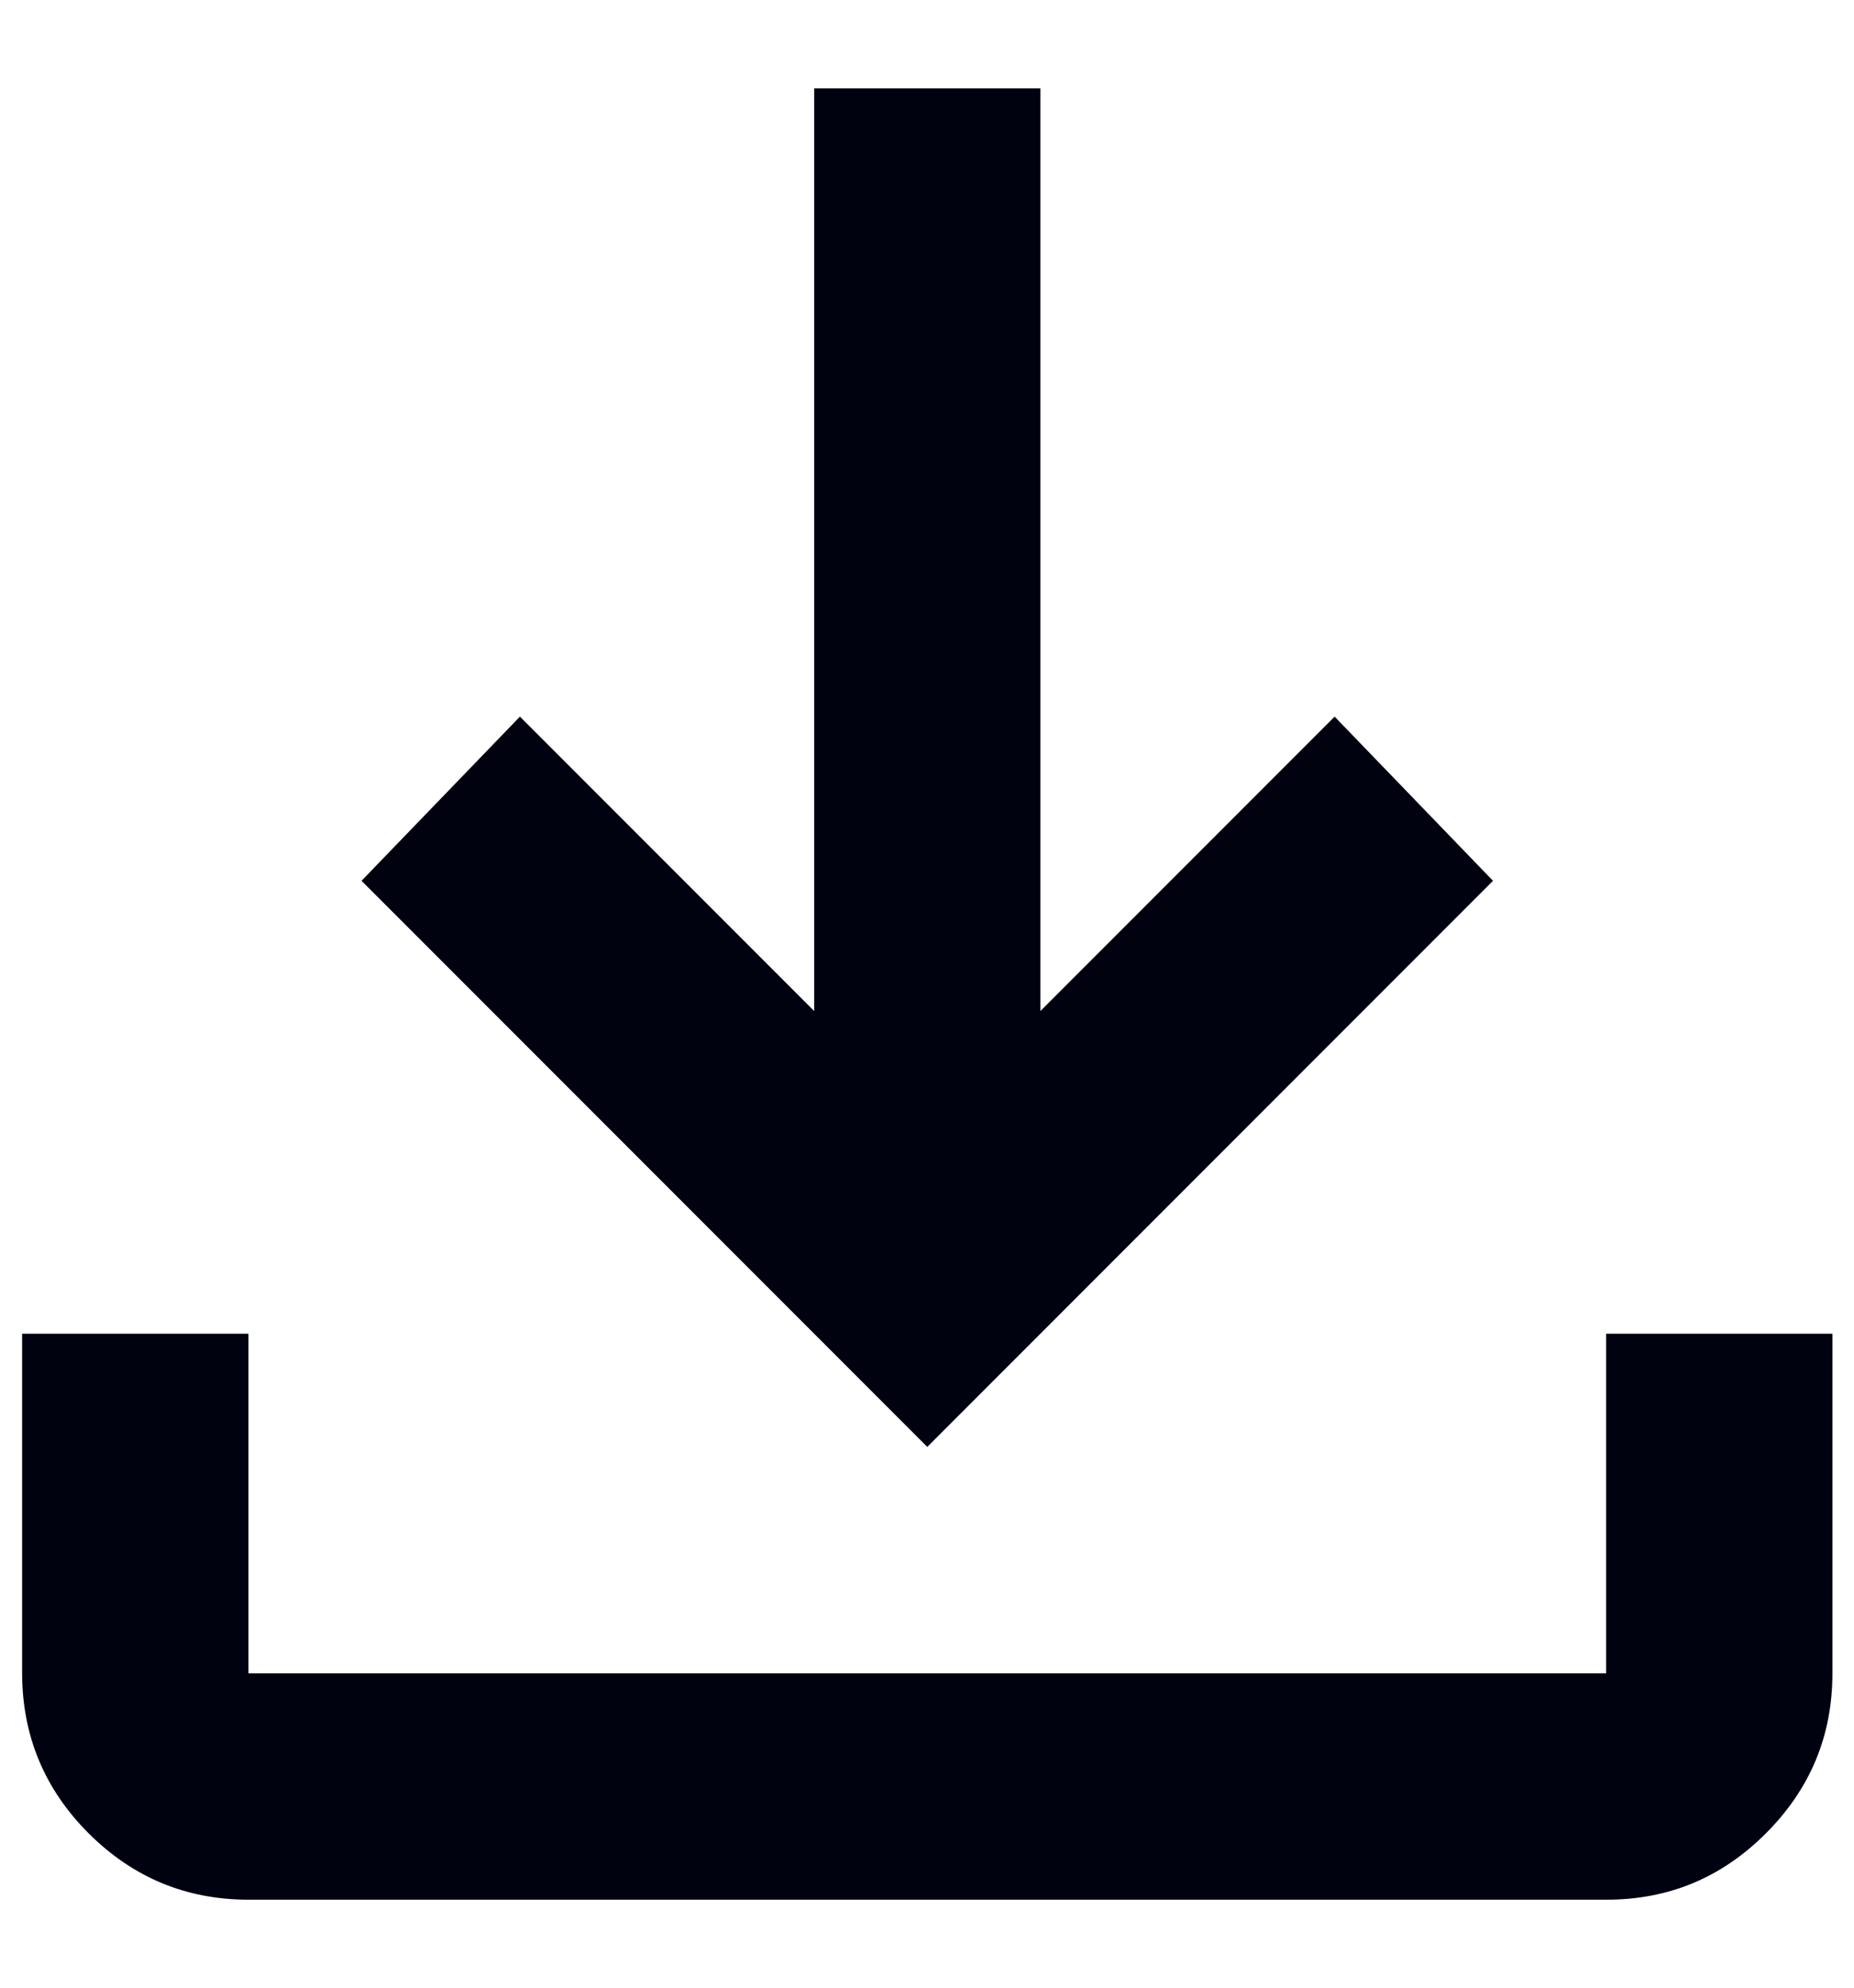
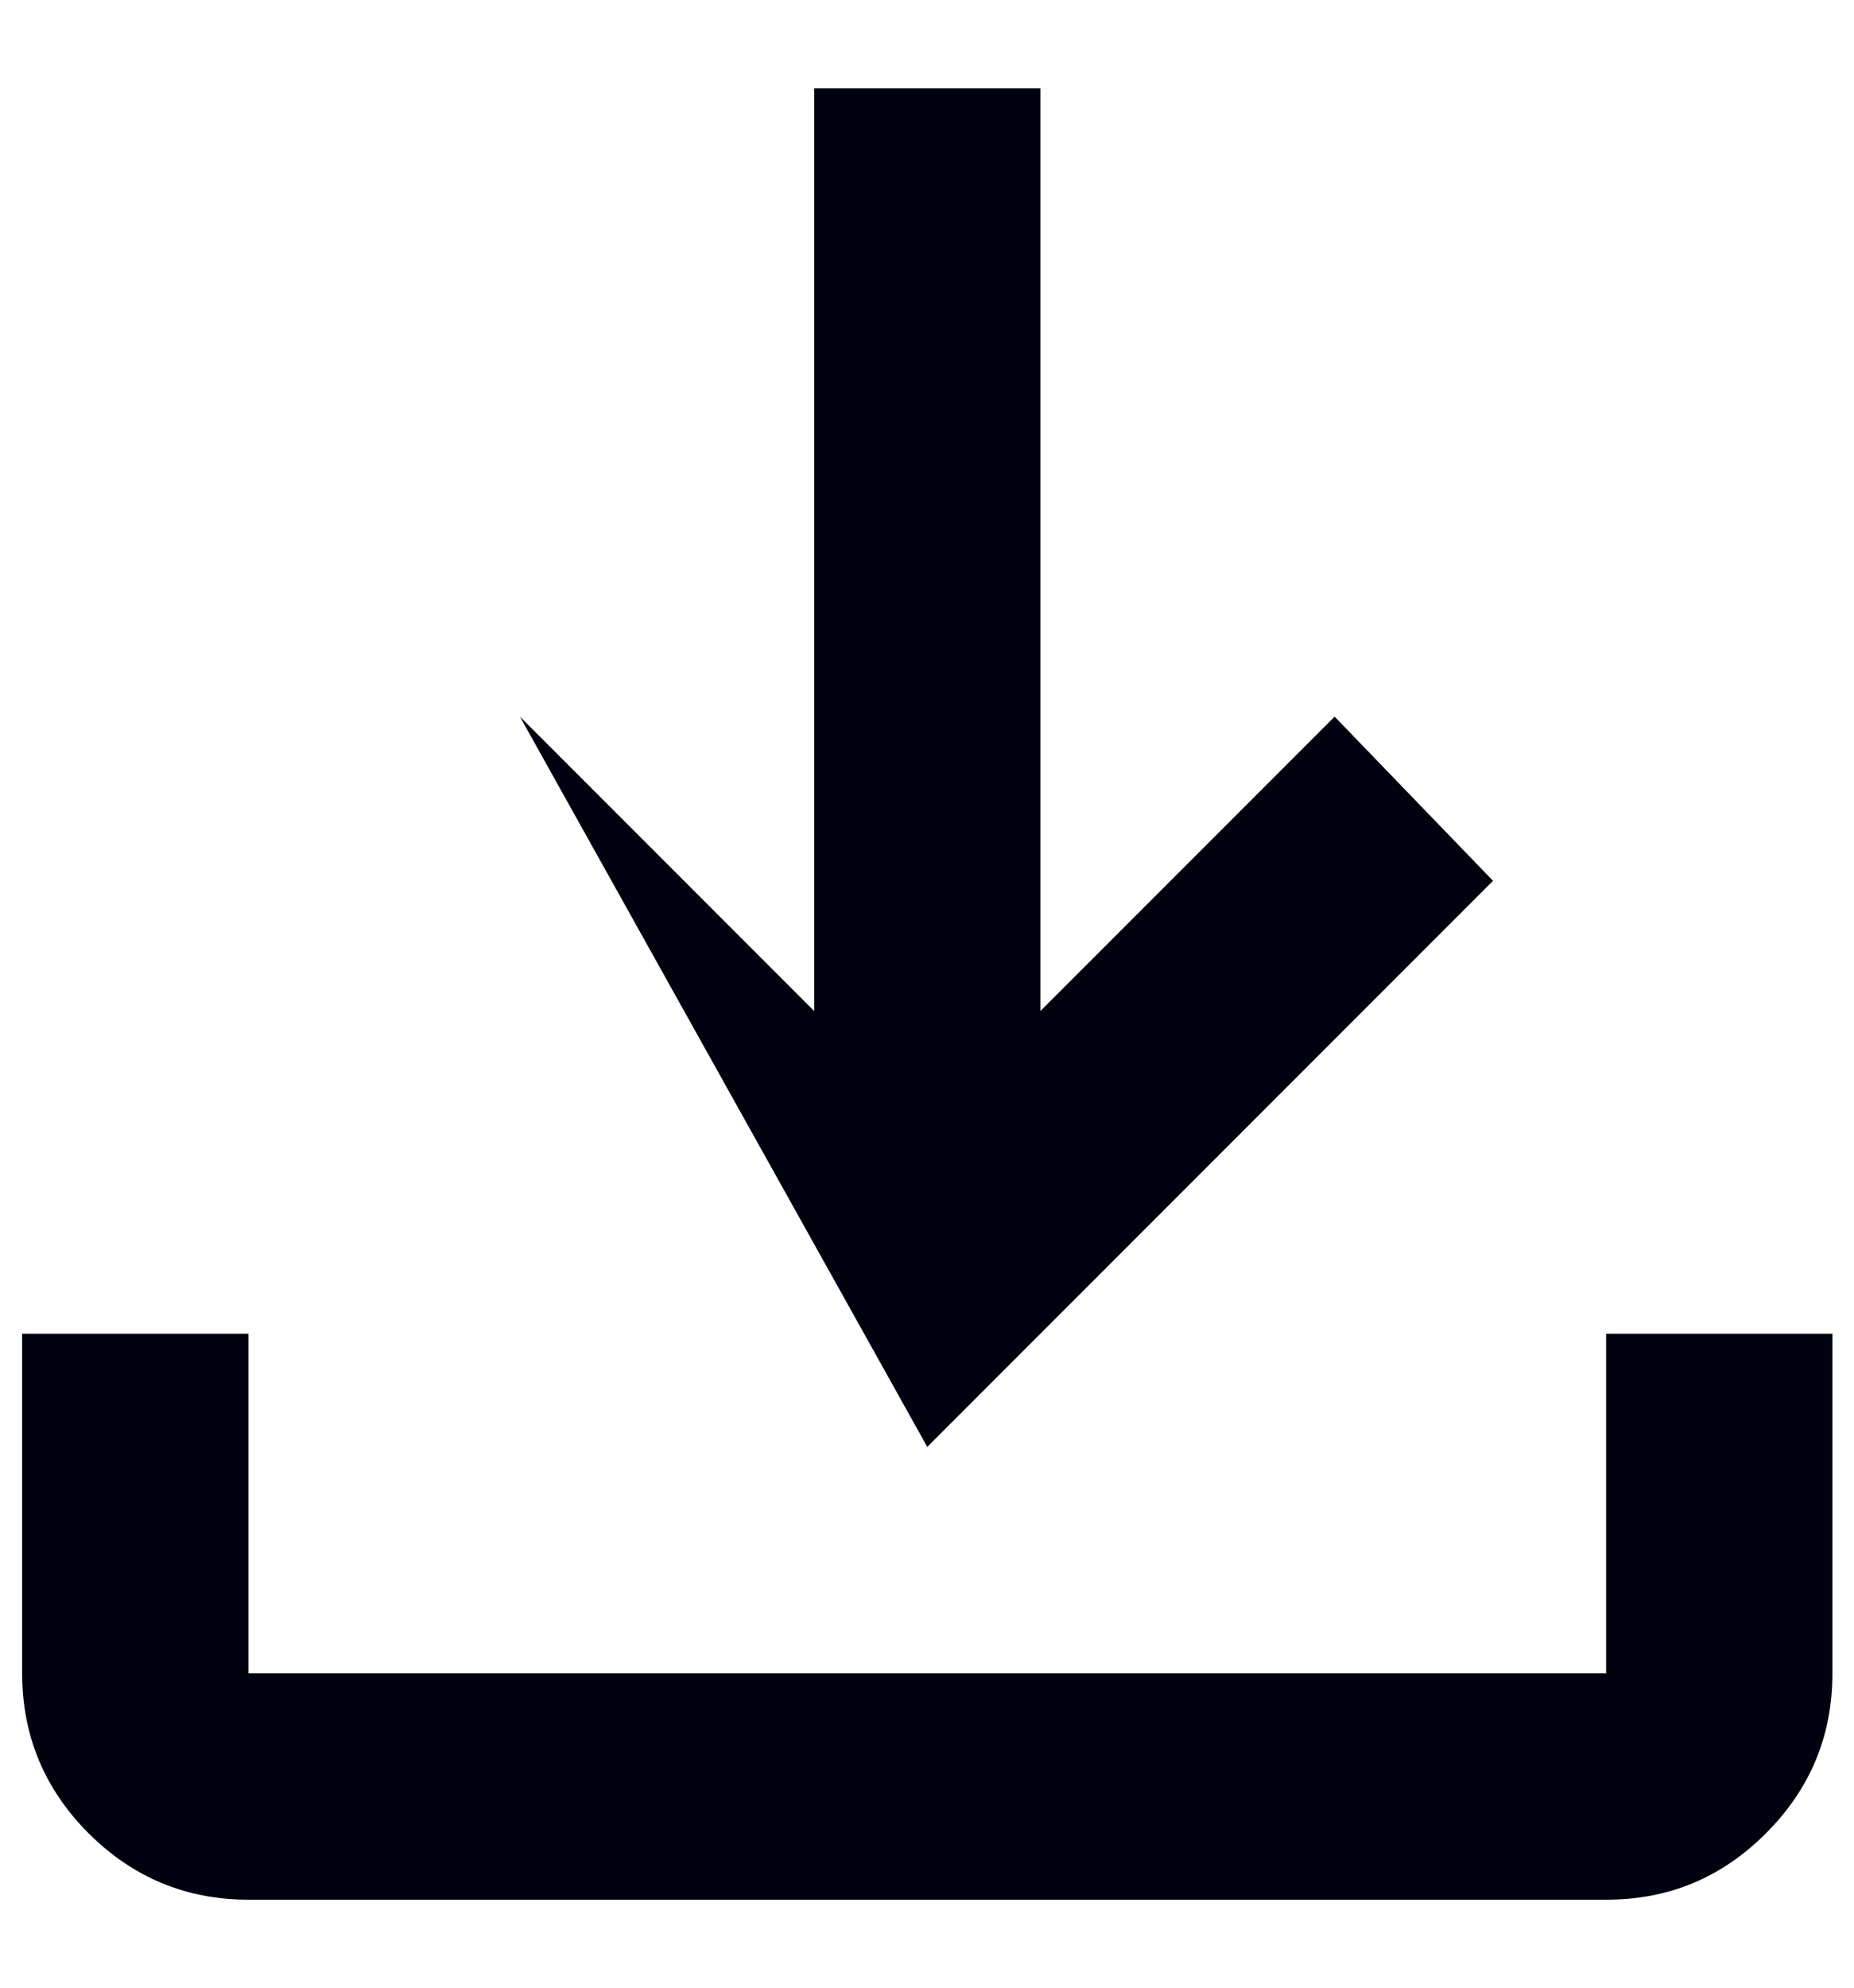
<svg xmlns="http://www.w3.org/2000/svg" width="14" height="15" viewBox="0 0 14 15" fill="none">
-   <path d="M7.002 10.919L2.73 6.647L3.926 5.408L6.148 7.63V0.667H7.856V7.63L10.078 5.408L11.274 6.647L7.002 10.919ZM1.876 14.336C1.406 14.336 1.004 14.169 0.669 13.835C0.335 13.501 0.168 13.098 0.167 12.628V10.065H1.876V12.628H12.128V10.065H13.837V12.628C13.837 13.098 13.67 13.5 13.335 13.835C13.001 14.17 12.599 14.337 12.128 14.336H1.876Z" fill="#00020F" />
+   <path d="M7.002 10.919L3.926 5.408L6.148 7.63V0.667H7.856V7.63L10.078 5.408L11.274 6.647L7.002 10.919ZM1.876 14.336C1.406 14.336 1.004 14.169 0.669 13.835C0.335 13.501 0.168 13.098 0.167 12.628V10.065H1.876V12.628H12.128V10.065H13.837V12.628C13.837 13.098 13.67 13.5 13.335 13.835C13.001 14.17 12.599 14.337 12.128 14.336H1.876Z" fill="#00020F" />
</svg>